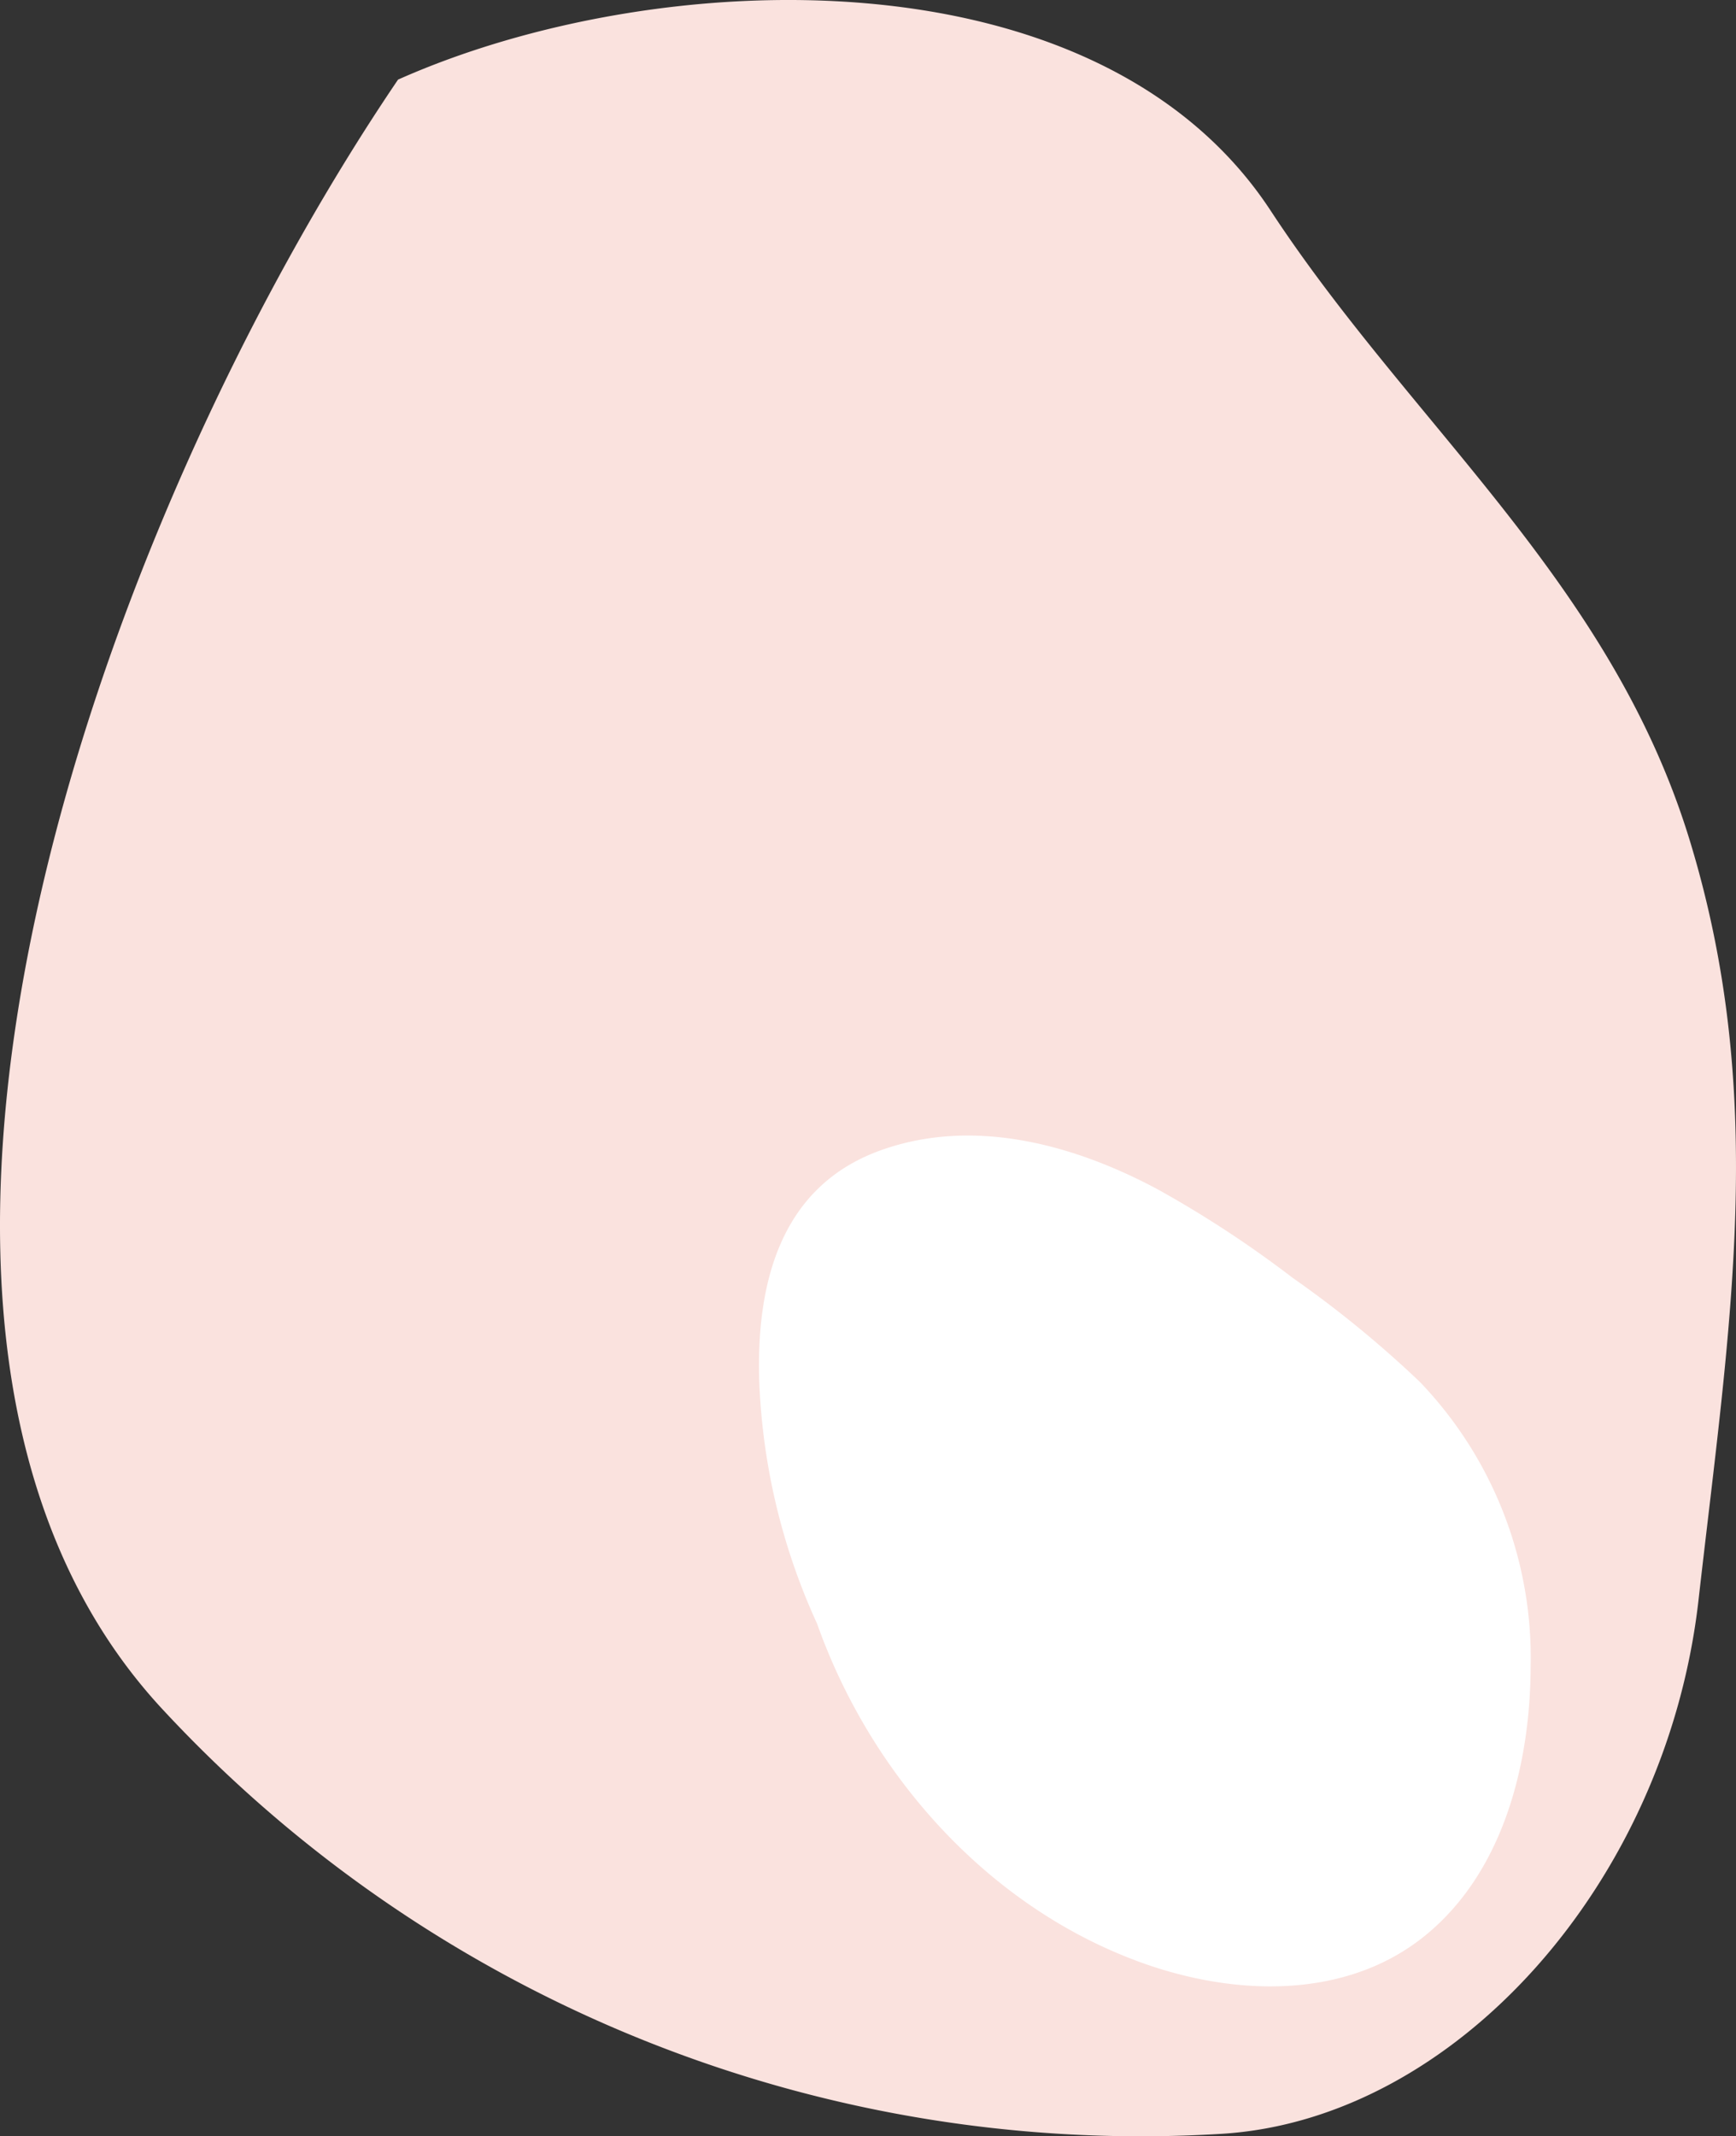
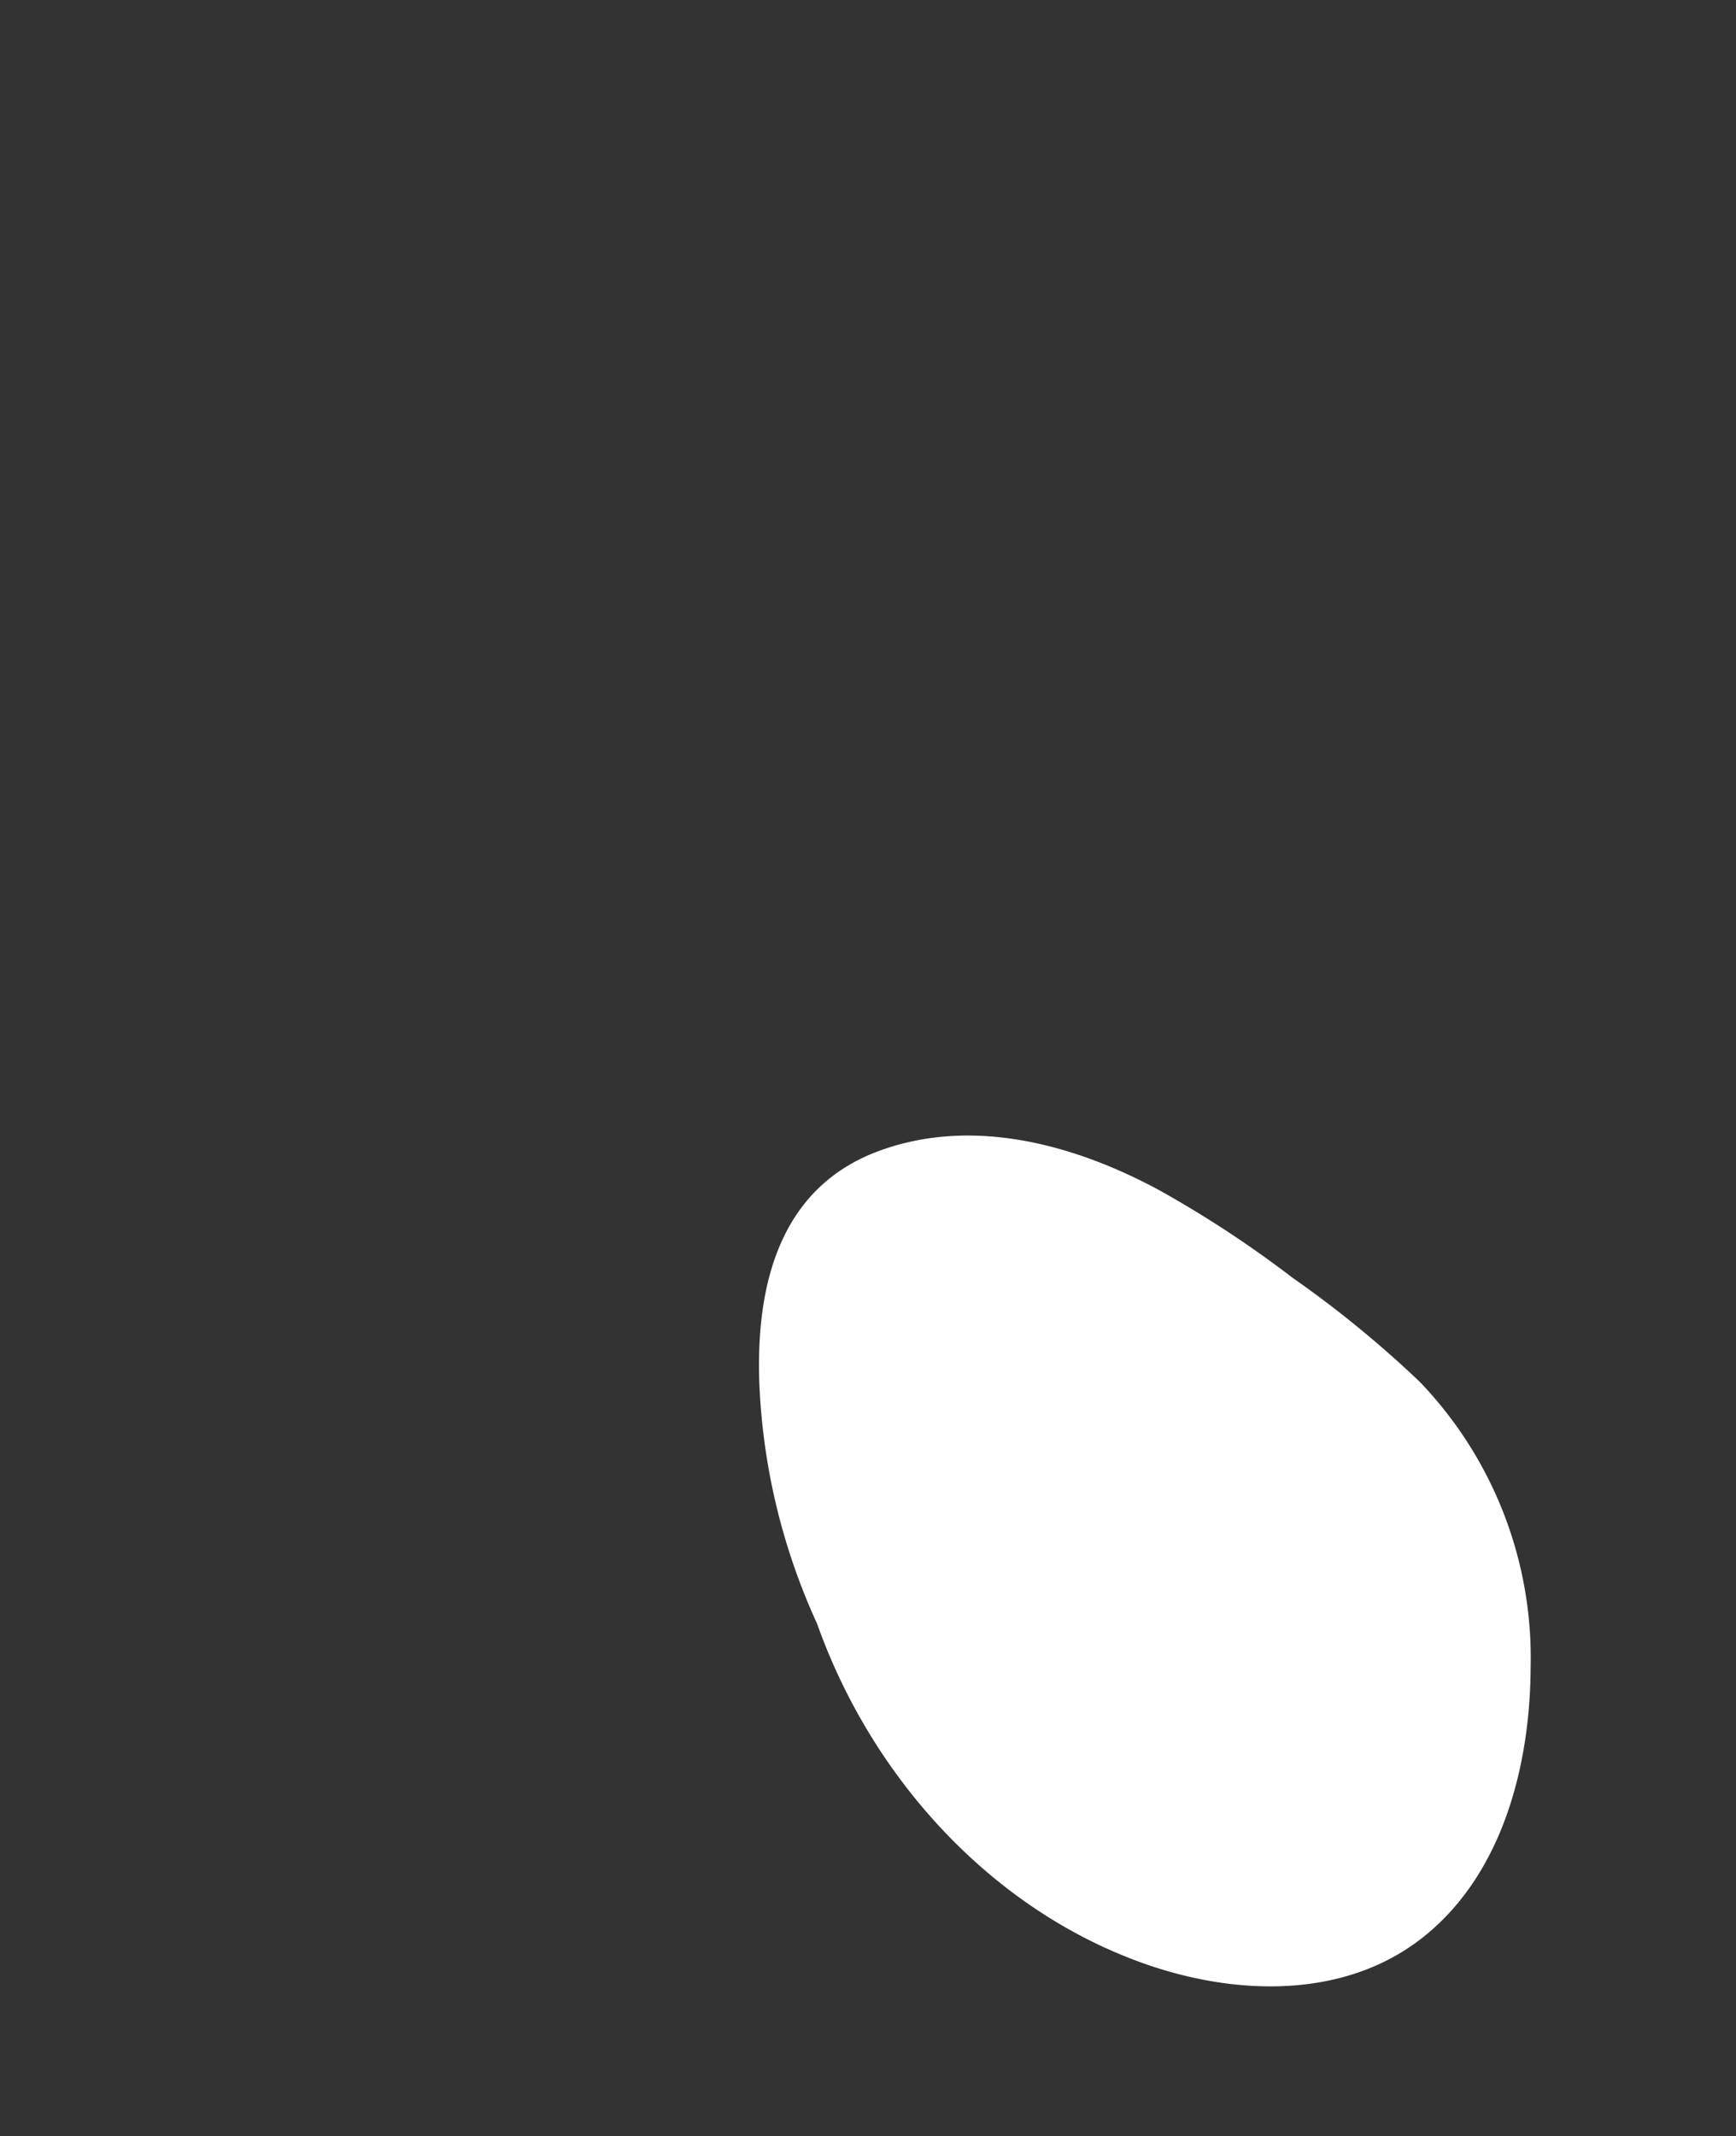
<svg xmlns="http://www.w3.org/2000/svg" width="144.689" height="177.987" viewBox="0 0 144.689 177.987">
  <rect x="0" y="0" width="144.689" height="177.987" fill="#333333" stroke="none" />
  <g id="Group_12998" data-name="Group 12998" transform="translate(-363.584 -1546.499)">
-     <path id="Path_8519" data-name="Path 8519" d="M1104.261,76.816c-14.364-21.89-51.156-20.538-72.73-10.922-25.053,36.917-49.071,104.235-19.563,135.855a111.189,111.189,0,0,0,88.183,35.3c19.472-1.181,37.1-20.9,39.771-44.49,2.575-22.735,5.835-41.827-.747-63.323S1116.012,94.725,1104.261,76.816Z" transform="translate(-634.771 1487.238)" fill="#fae2de" />
    <path id="Path_9480" data-name="Path 9480" d="M273.185,394.307c4.483,12.636,14.284,23.609,26.968,28.211,7.707,2.8,17.1,3.188,23.772-2.282,6.482-5.314,8.7-14.293,8.73-22.333a33.2,33.2,0,0,0-9.231-23.743,90.772,90.772,0,0,0-10.617-8.683,91.455,91.455,0,0,0-11.239-7.366c-6.994-3.75-15.41-6.038-23.15-3.226-8.335,3.028-10.31,11.122-10.056,19.185A53.209,53.209,0,0,0,273.185,394.307Z" transform="translate(158.502 1287.48)" fill="#fff" />
  </g>
</svg>